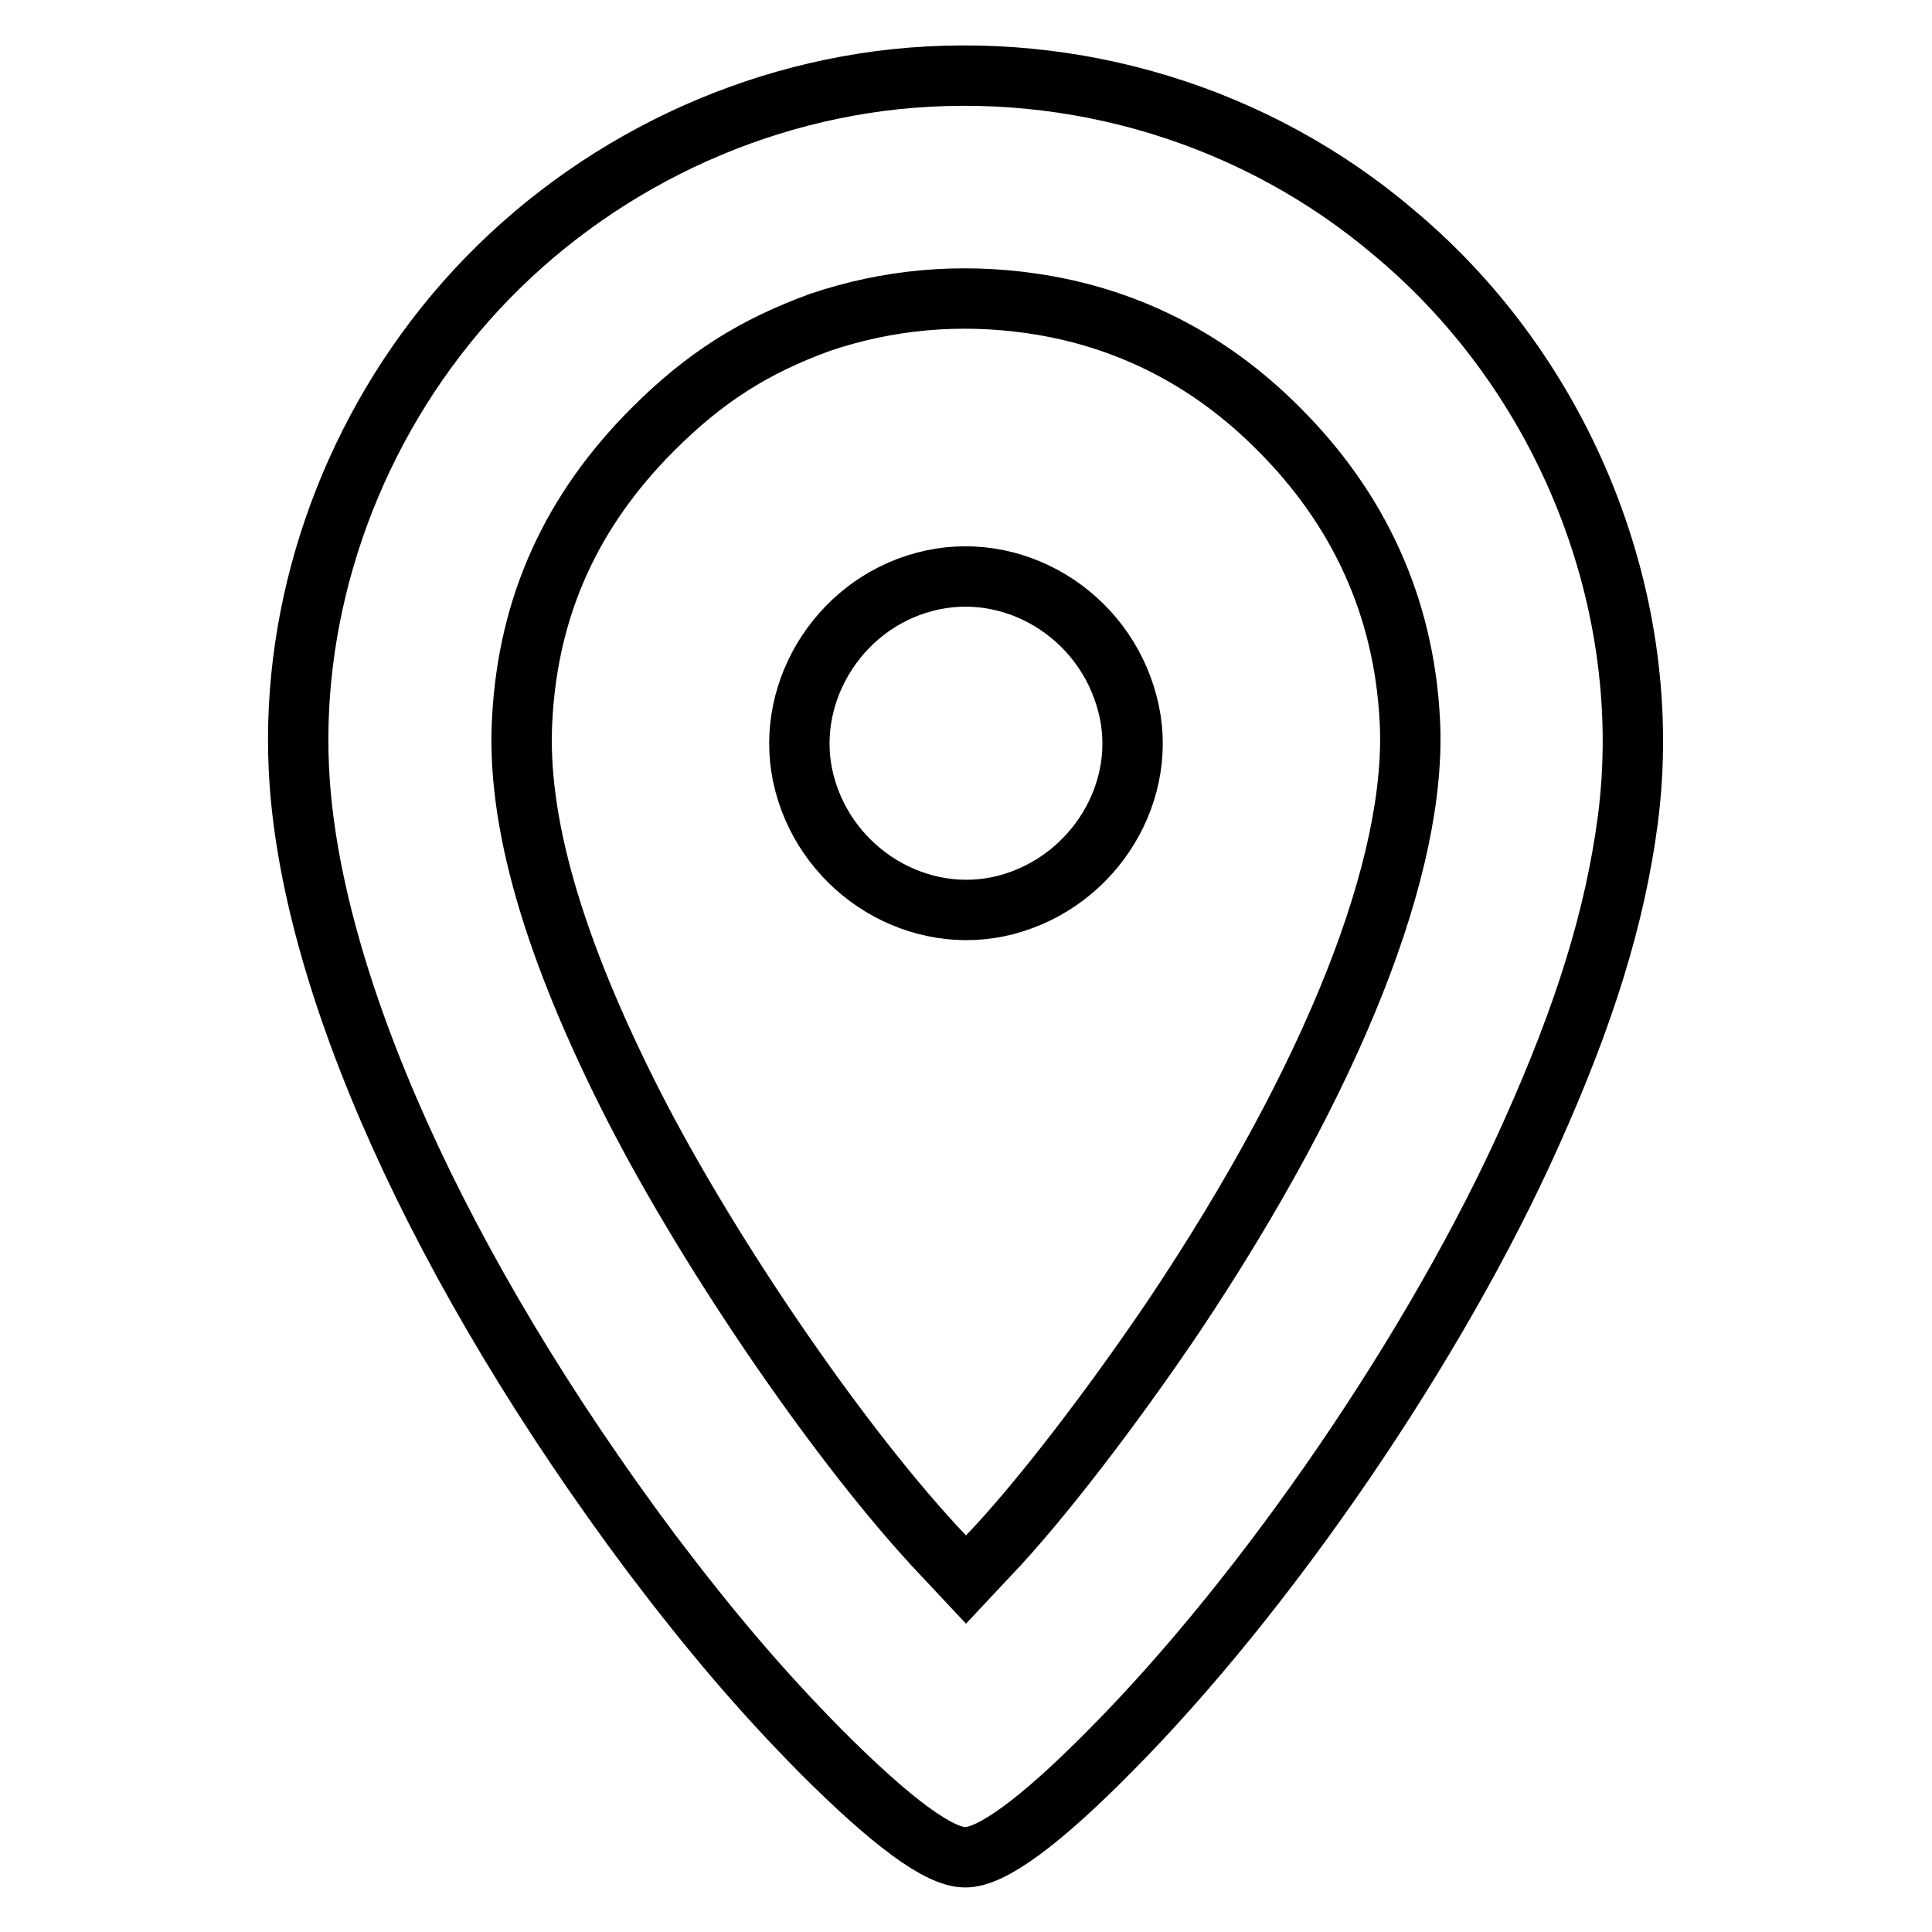
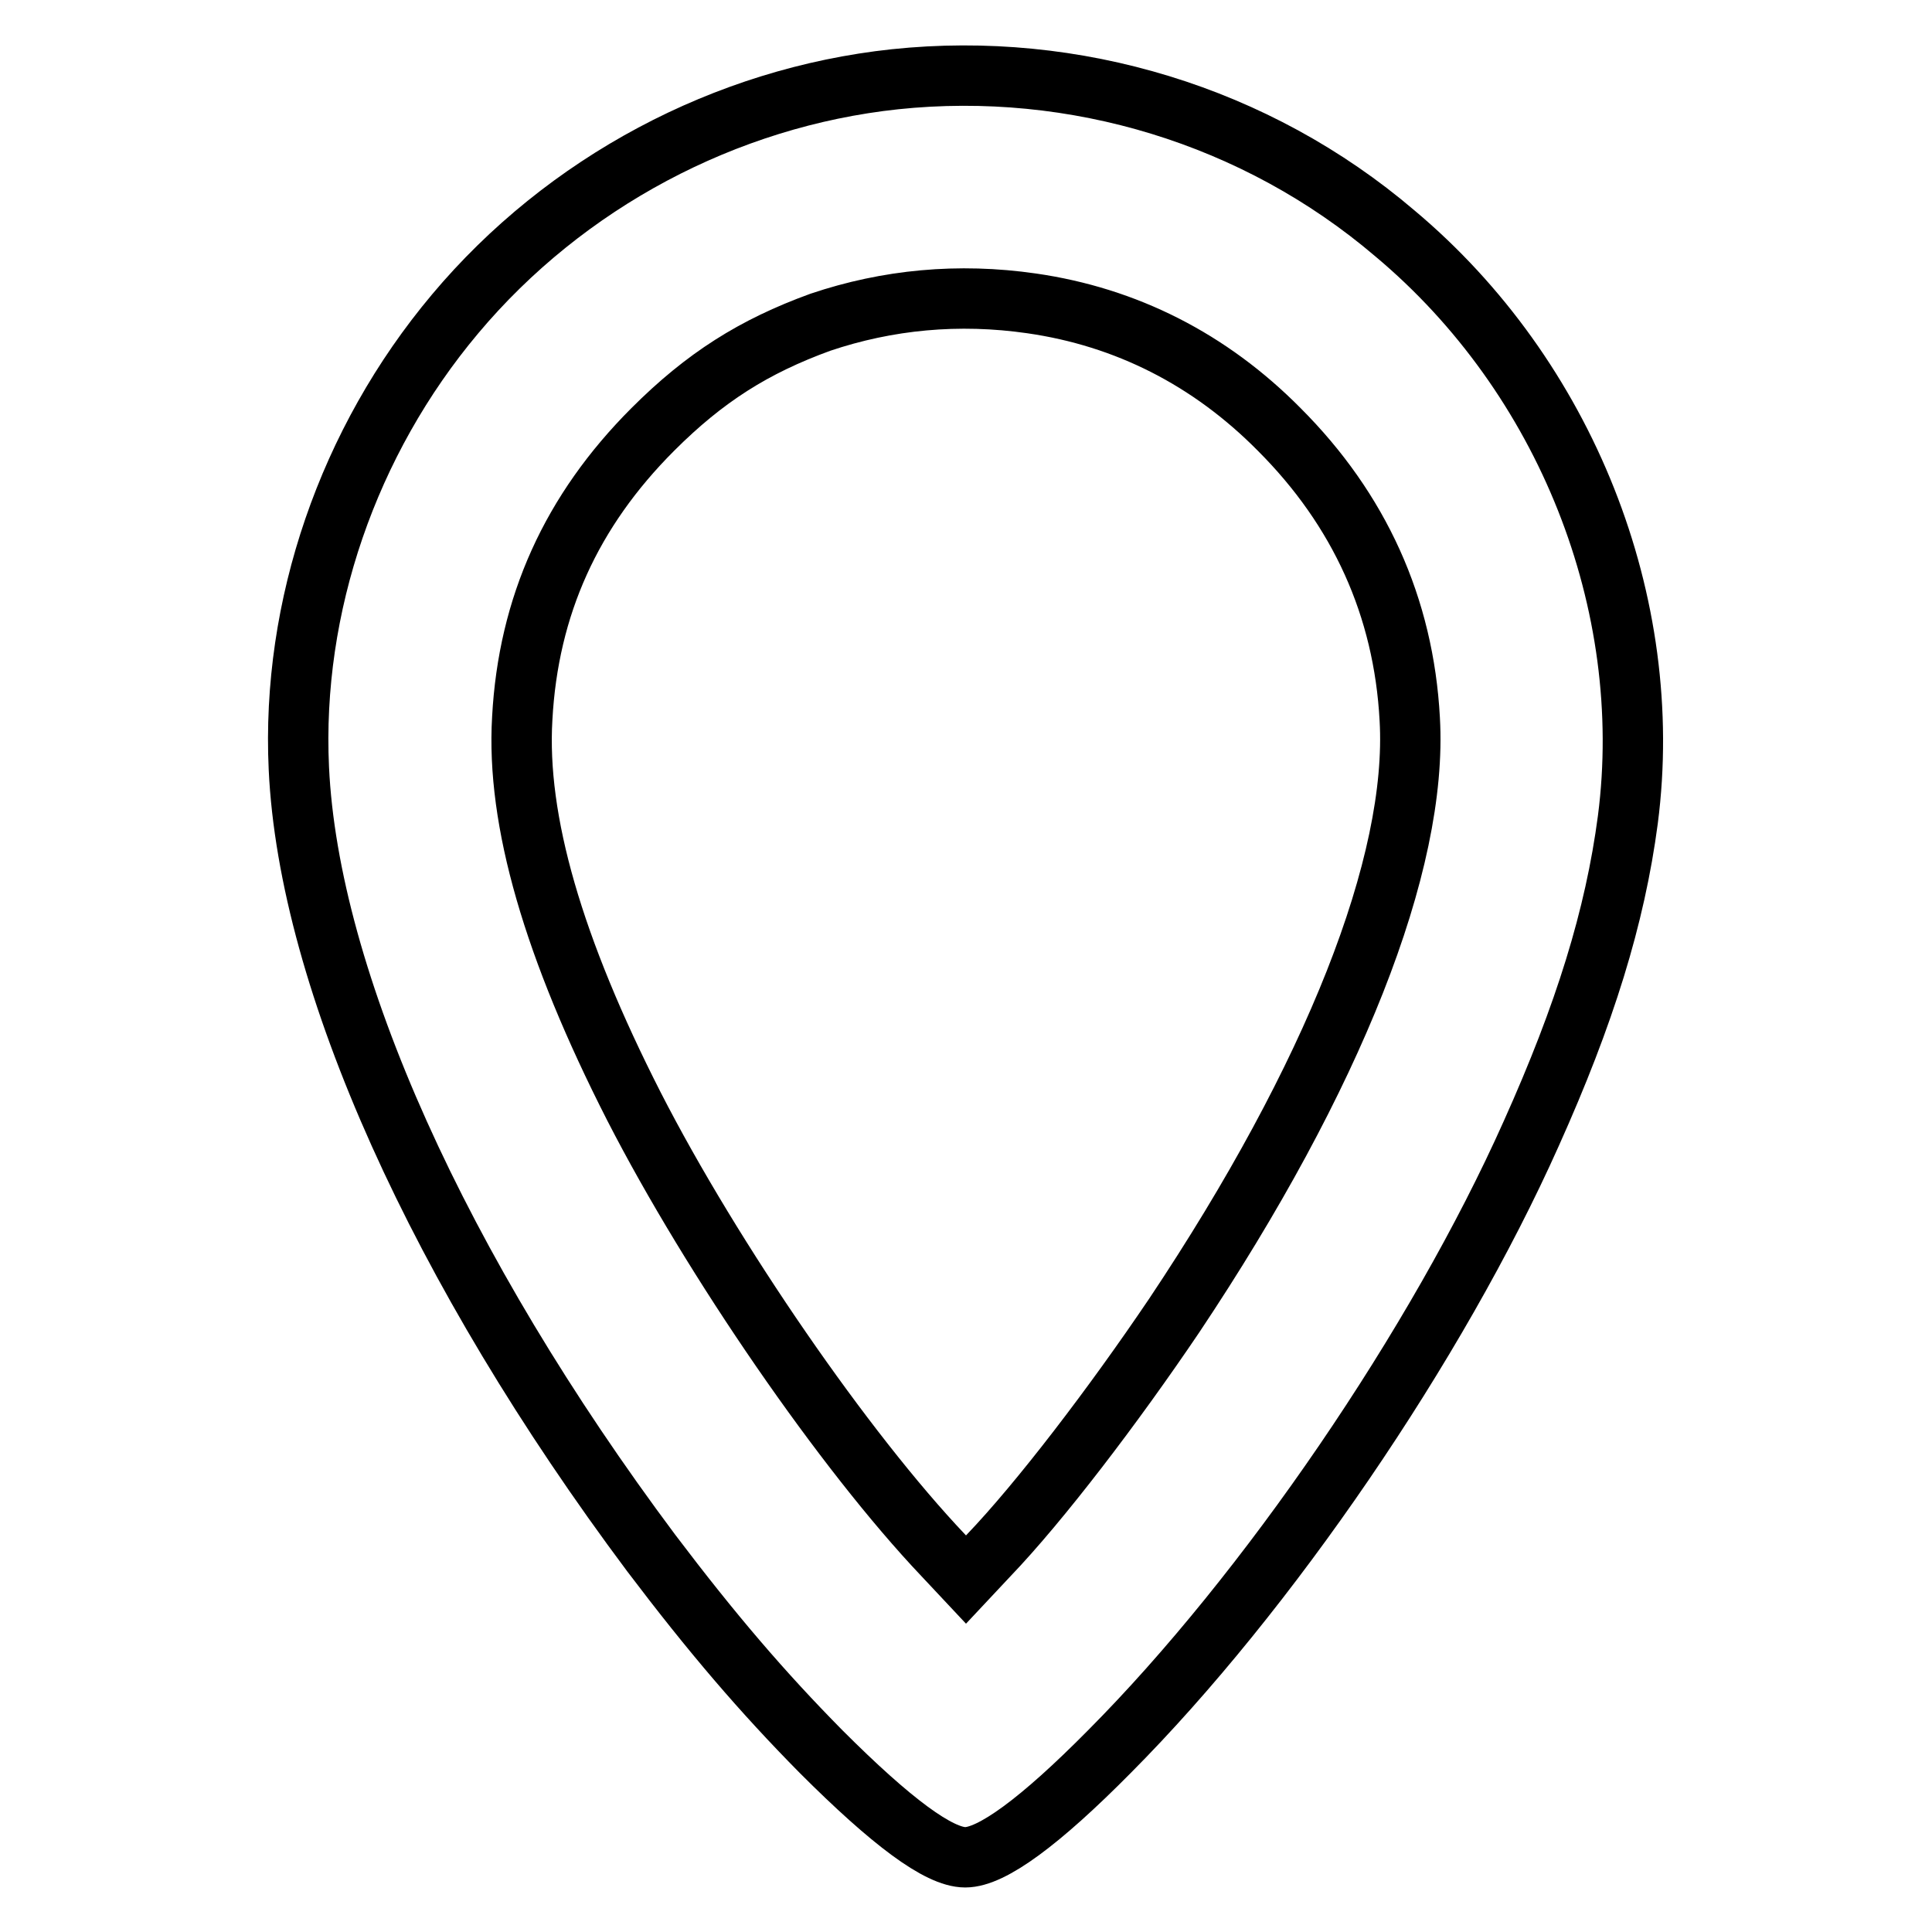
<svg xmlns="http://www.w3.org/2000/svg" version="1.1" x="0px" y="0px" viewBox="0 0 256 256" enable-background="new 0 0 256 256" xml:space="preserve">
  <g>
    <g>
      <g>
        <path stroke-width="8" fill-opacity="0" stroke="#000000" d="M118.6,10.5c-22.5,2.4-43.7,13.7-58.3,31.1c-14.2,16.9-21.7,38.8-20.7,60.2c1.3,28,18.6,66.4,46.7,104c8.1,10.7,14.7,18.4,22.5,26.3c9.3,9.3,15.6,14,19.1,14c3.5,0,9.9-4.7,19.1-14c20.9-21,43.4-53.9,55.9-81.9c7.1-15.8,11.1-28.7,12.8-41.6c3.7-28.6-8.2-58.7-30.9-77.7C166.5,15.3,142.4,8,118.6,10.5z M136.7,40.2c12.5,1.8,23.6,7.4,32.8,16.7c10.6,10.6,16.5,23.5,17.3,38.4c1.1,19.1-10.1,47.4-31.2,79c-8.1,12-17.8,24.7-24.6,31.8l-3,3.2l-3-3.2c-13.1-13.8-30.6-39.2-41-59.5c-10.7-21-15.6-37.9-14.8-51.4c0.8-14.9,6.5-27.5,17.3-38.3c6.9-6.9,13.4-11,22.2-14.2C117.6,39.7,127,38.8,136.7,40.2z" />
-         <path stroke-width="8" fill-opacity="0" stroke="#000000" d="M122.5,77.1c-11.7,3.1-18.9,15.3-15.9,26.7c3.1,11.8,15.2,19.1,26.7,16.1c11.8-3.1,19.1-15.2,16.1-26.6C146.3,81.3,134.1,74,122.5,77.1z" />
      </g>
    </g>
  </g>
</svg>